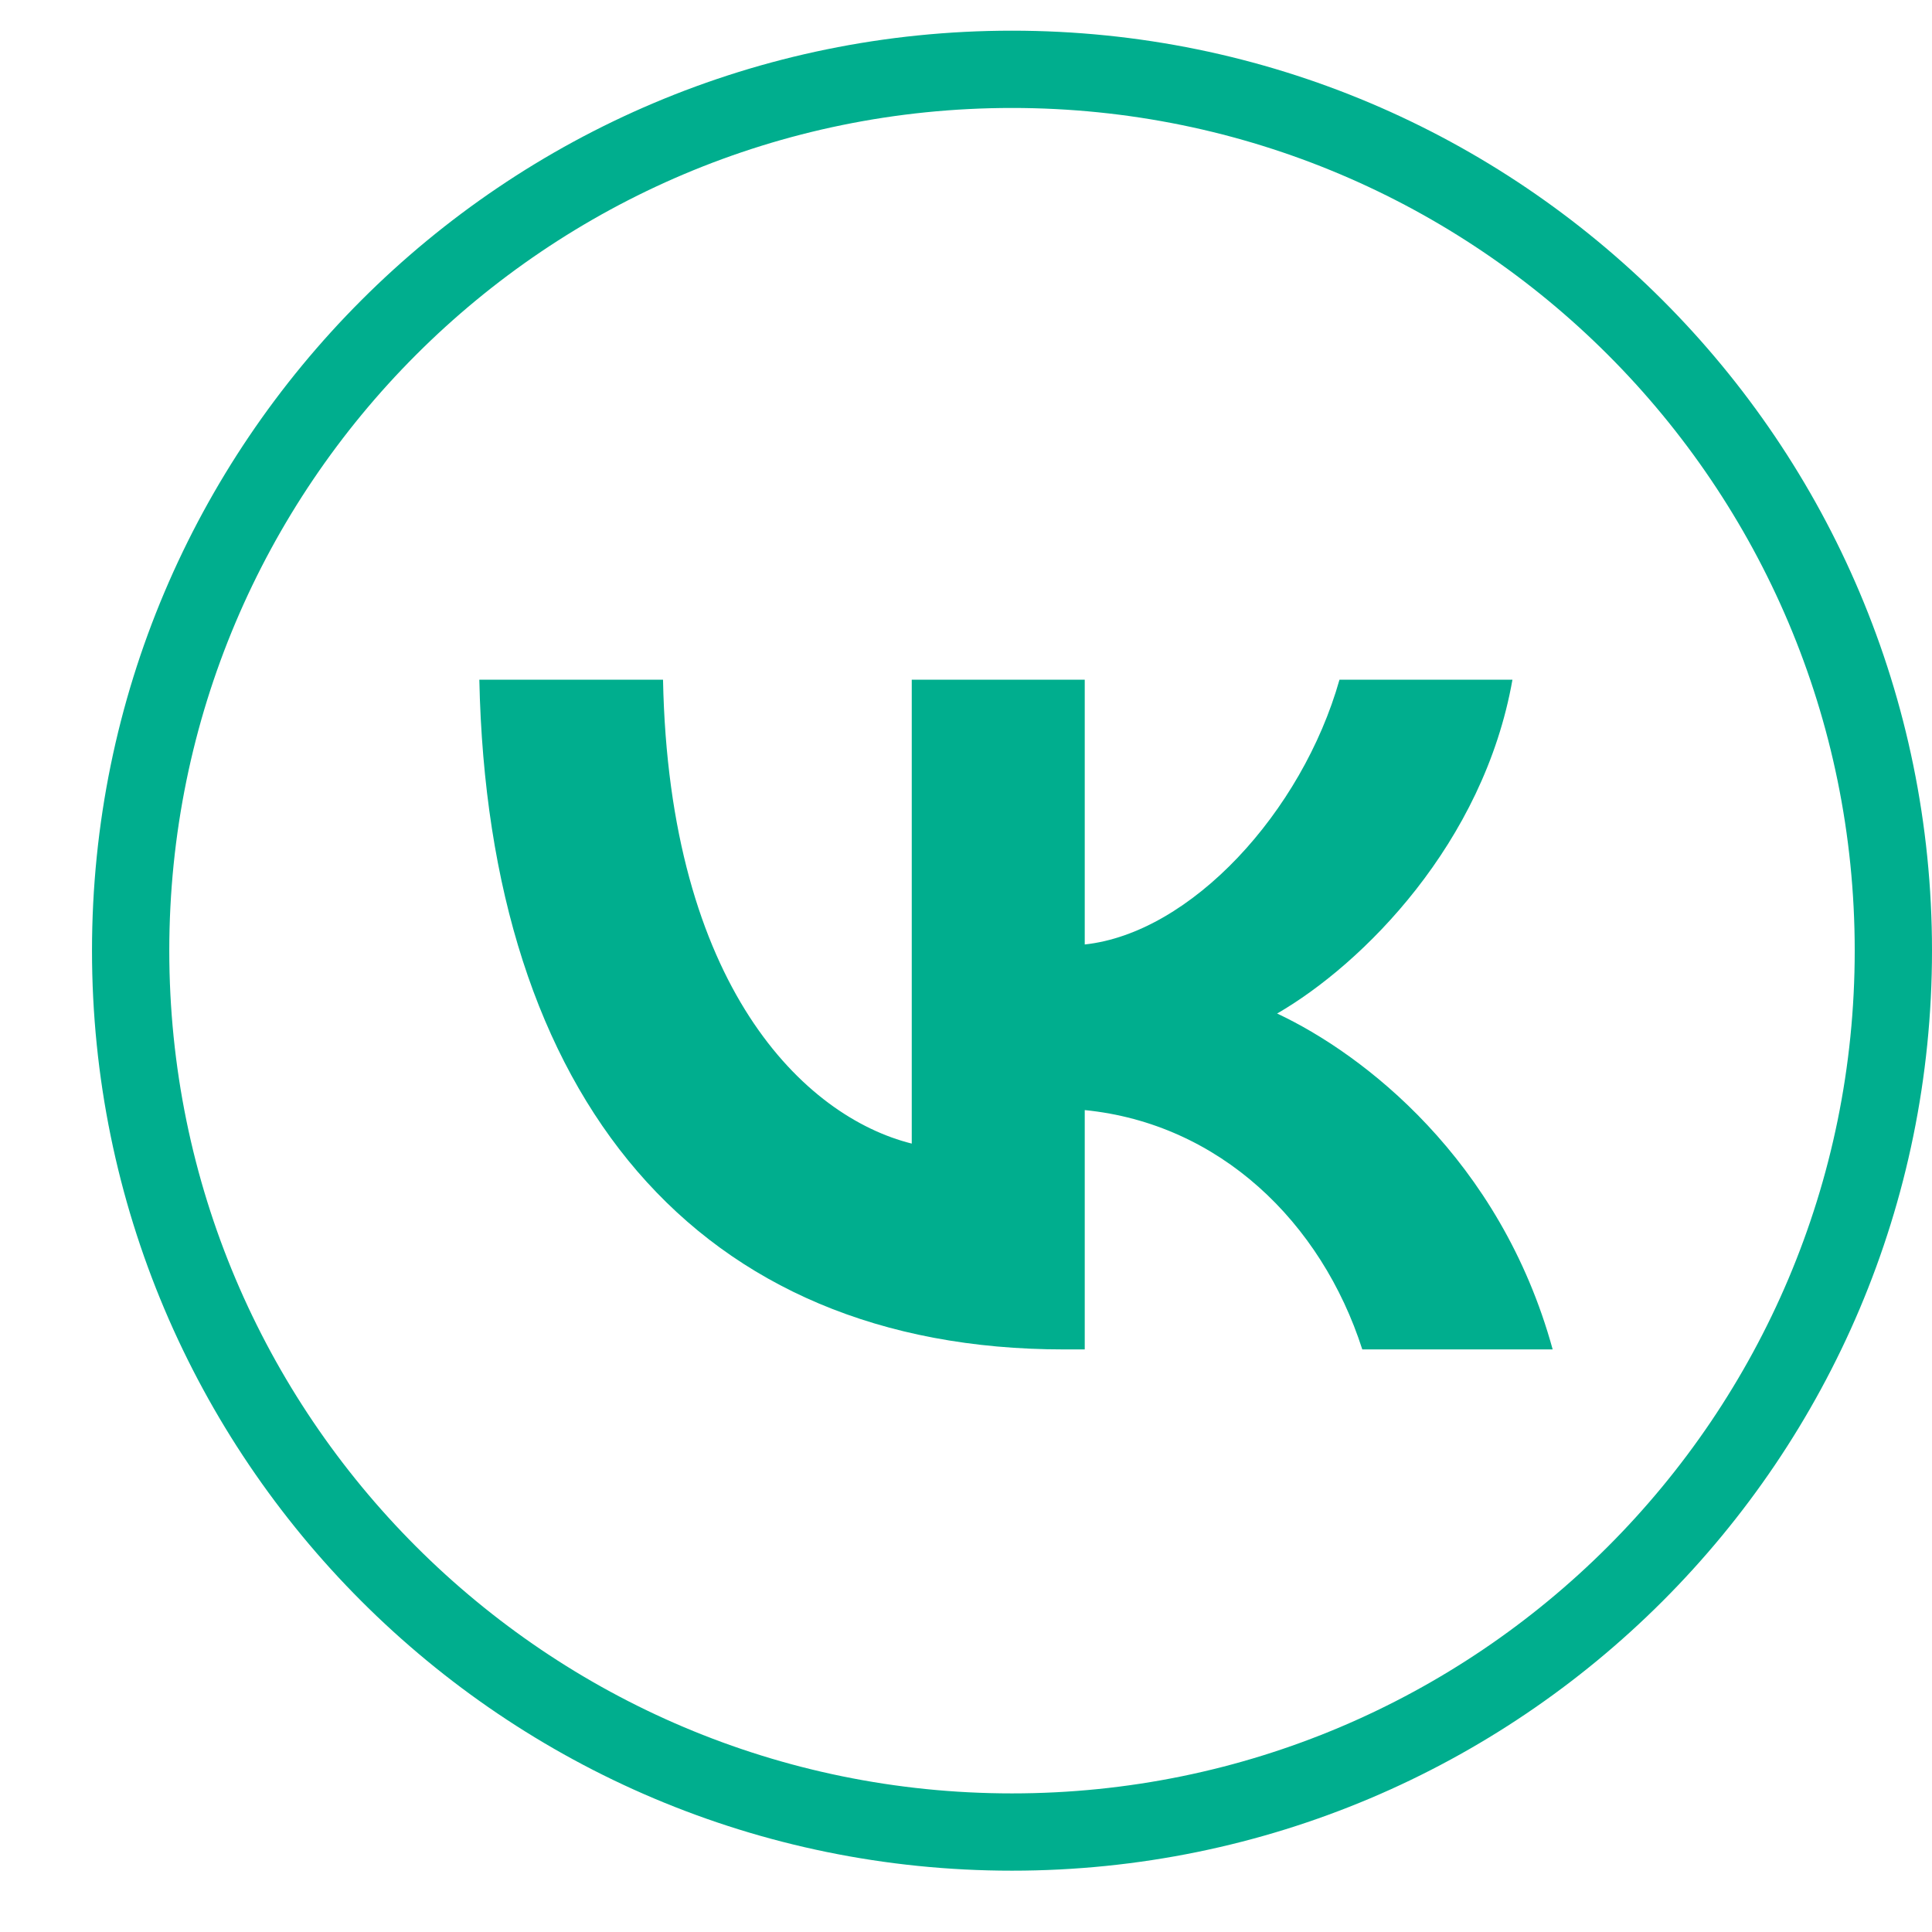
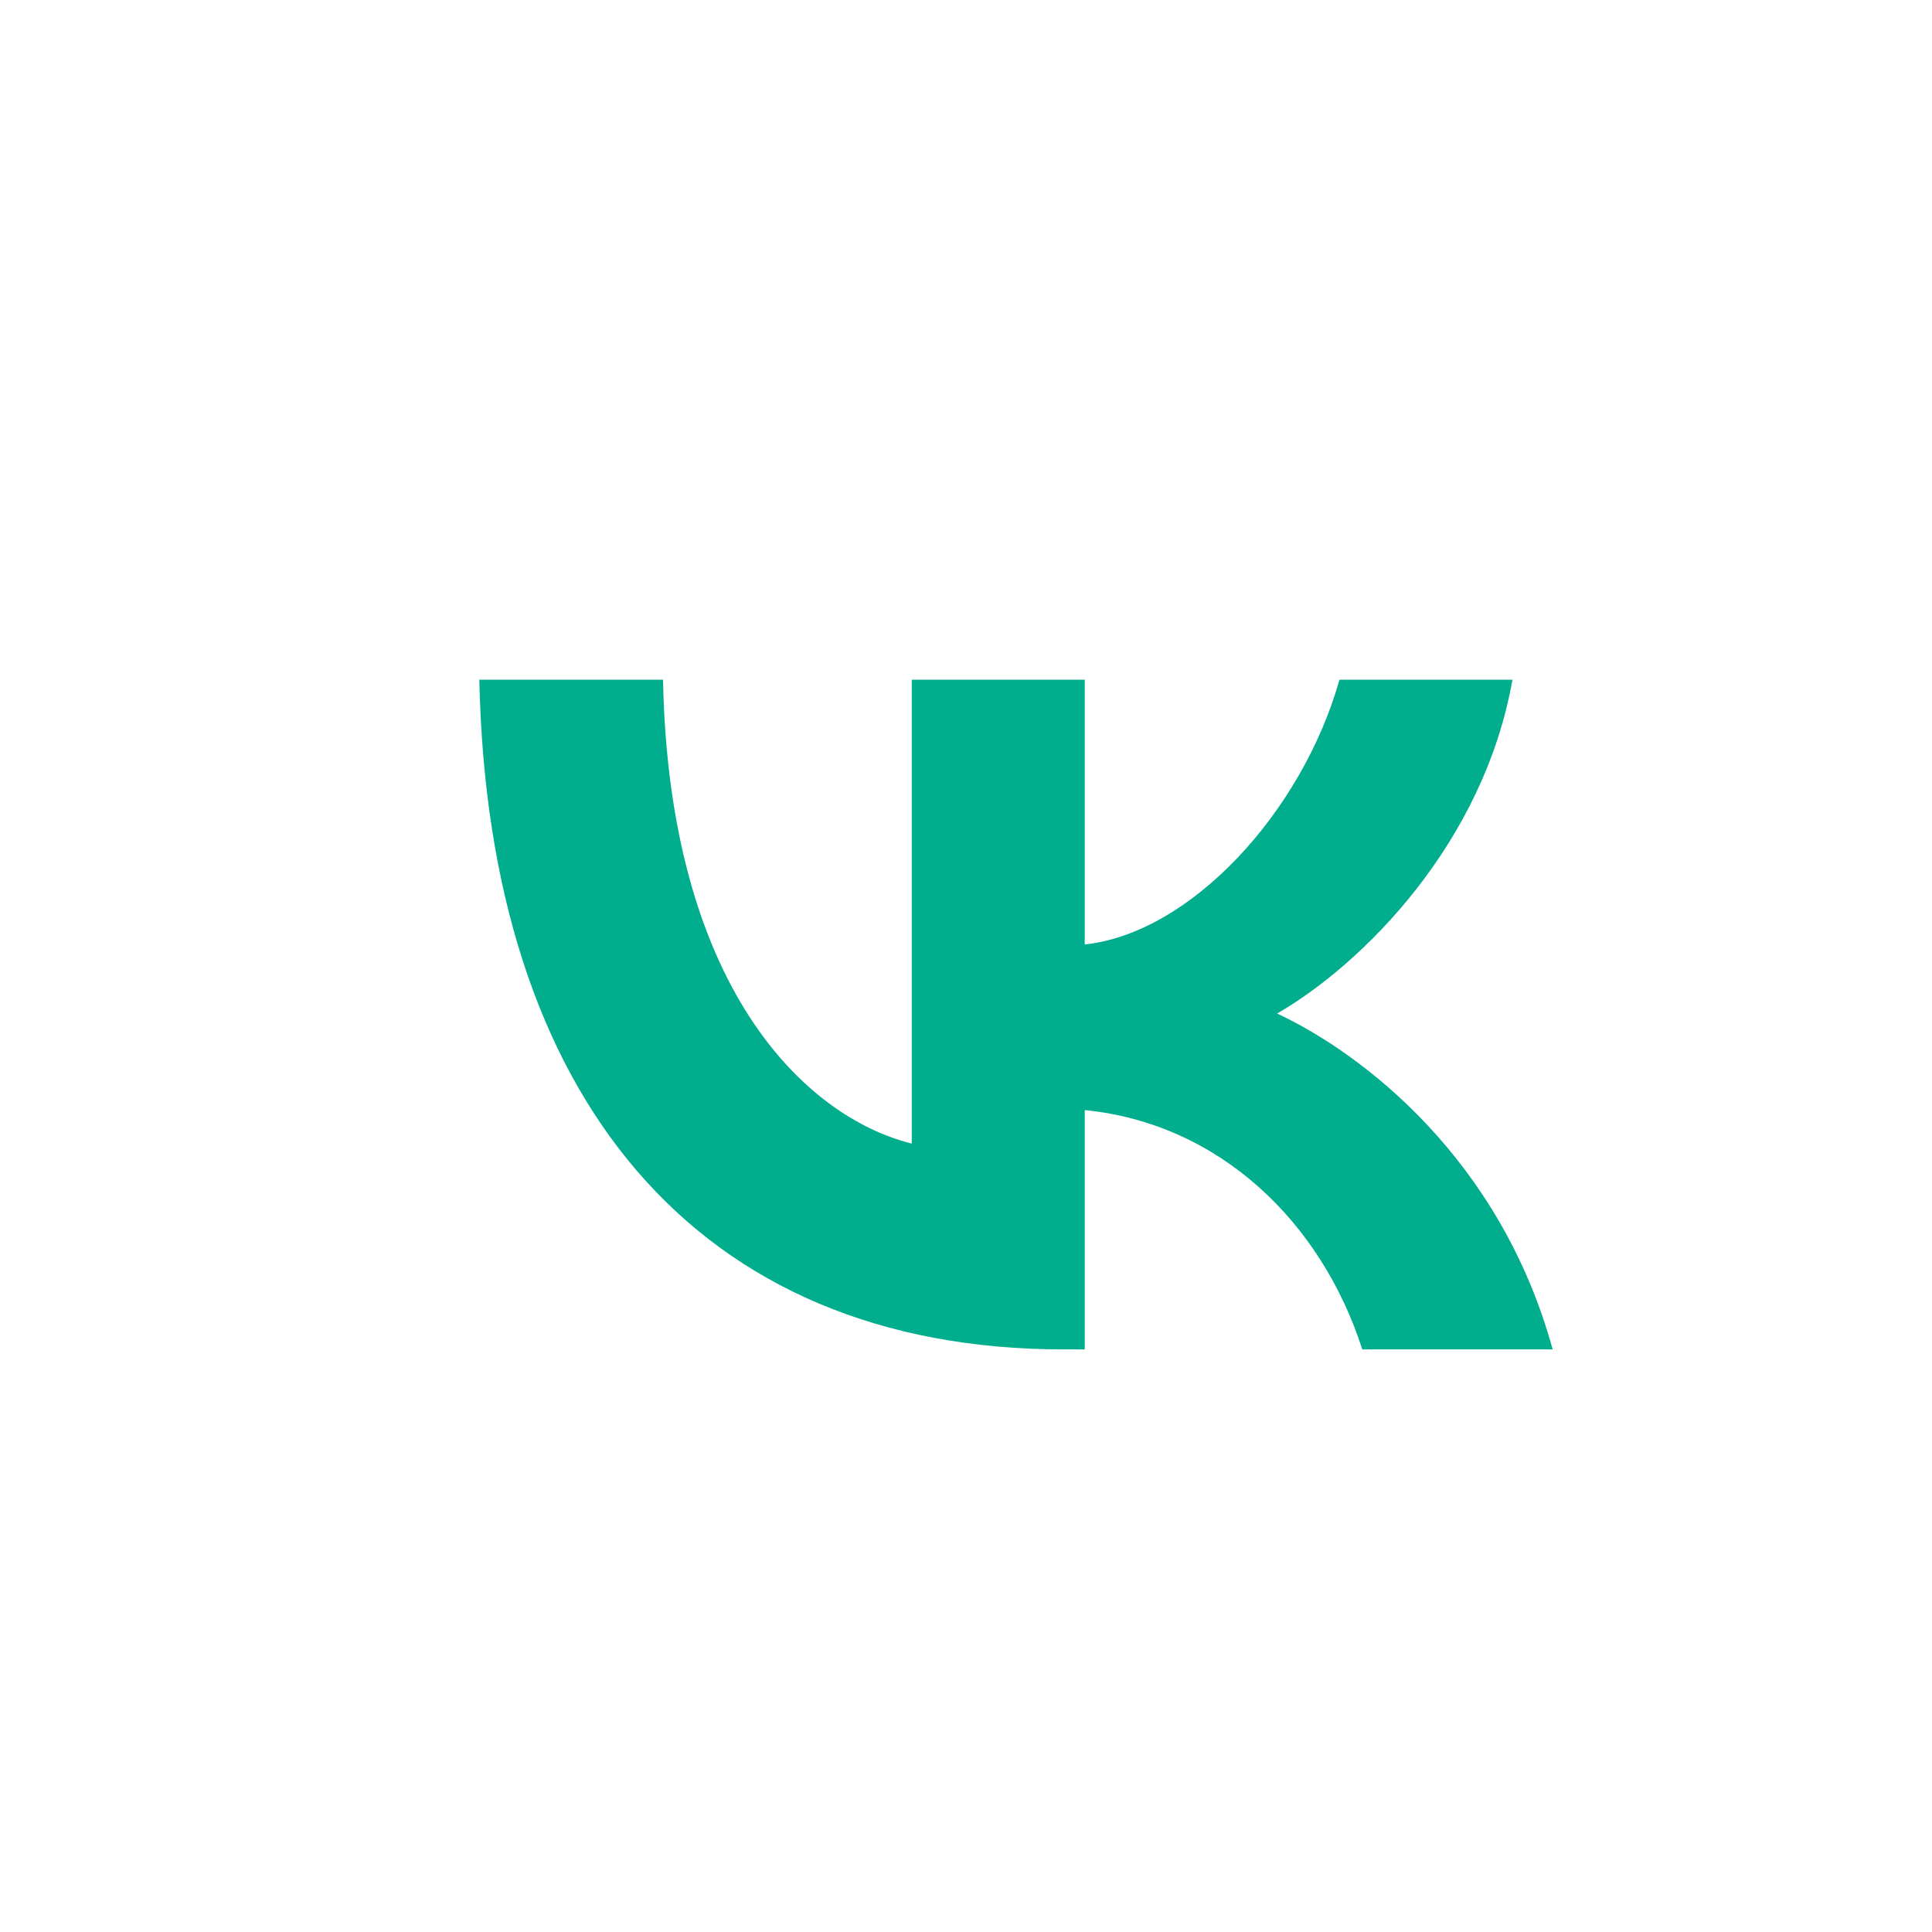
<svg xmlns="http://www.w3.org/2000/svg" width="50" height="50" viewBox="0 0 50 50" fill="none">
  <path d="M17.159 17.59H12.405C12.631 28.416 18.044 34.923 27.535 34.923H28.073V28.729C31.56 29.076 34.197 31.626 35.256 34.923H40.183C38.83 29.995 35.273 27.271 33.052 26.23C35.273 24.946 38.396 21.823 39.142 17.59H34.666C33.694 21.025 30.814 24.148 28.073 24.443V17.59H23.596V29.596C20.82 28.902 17.315 25.536 17.159 17.59Z" fill="#00AE8E" />
-   <path d="M26.19 47.413C38.788 47.413 49 37.201 49 24.603C49 12.006 38.788 1.794 26.19 1.794C13.593 1.794 3.381 12.006 3.381 24.603C3.381 37.201 13.593 47.413 26.19 47.413Z" stroke="#00AE8E" stroke-width="2" />
</svg>